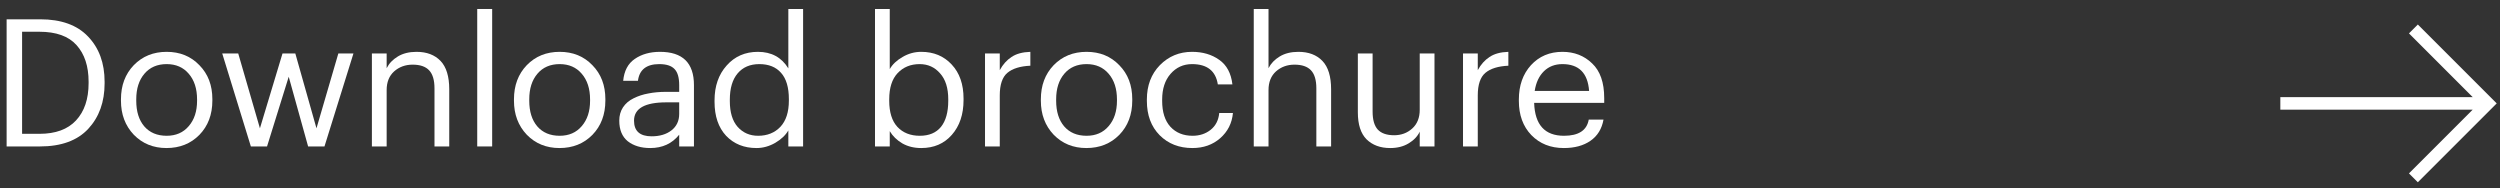
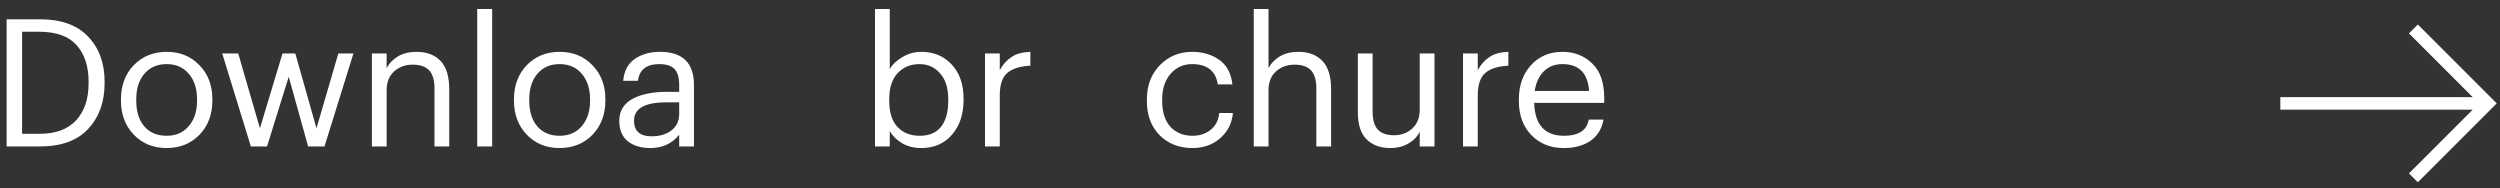
<svg xmlns="http://www.w3.org/2000/svg" width="239" height="18" viewBox="0 0 239 18" fill="none">
  <rect x="0" y="0" width="239" height="18" fill="#333333" stroke="none" />
  <path fill-rule="evenodd" clip-rule="evenodd" d="M236.389 10.483L218 10.483L218 9.284L236.389 9.284L230.297 3.191L231.145 2.343L238.686 9.884L231.145 17.424L230.297 16.576L236.389 10.483Z" fill="white" />
  <path d="M3.778 12.793C5.308 12.793 6.469 12.368 7.263 11.518C8.067 10.657 8.47 9.467 8.47 7.948V7.812C8.47 6.327 8.084 5.16 7.314 4.31C6.554 3.46 5.37 3.035 3.761 3.035H2.112V12.793H3.778ZM0.633 1.845H3.846C5.852 1.845 7.376 2.395 8.419 3.494C9.473 4.593 10 6.033 10 7.812V7.965C10 9.744 9.478 11.195 8.436 12.317C7.393 13.439 5.852 14 3.812 14H0.633V1.845Z" fill="white" />
  <path d="M15.933 12.98C16.817 12.98 17.52 12.674 18.041 12.062C18.574 11.45 18.84 10.64 18.84 9.631V9.512C18.84 8.481 18.574 7.659 18.041 7.047C17.52 6.435 16.817 6.129 15.933 6.129C15.038 6.129 14.329 6.435 13.808 7.047C13.287 7.659 13.026 8.475 13.026 9.495V9.631C13.026 10.662 13.281 11.478 13.791 12.079C14.312 12.68 15.026 12.98 15.933 12.98ZM15.916 14.153C14.658 14.153 13.615 13.728 12.788 12.878C11.972 12.017 11.564 10.934 11.564 9.631V9.495C11.564 8.169 11.972 7.081 12.788 6.231C13.615 5.381 14.664 4.956 15.933 4.956C17.202 4.956 18.245 5.381 19.061 6.231C19.888 7.07 20.302 8.152 20.302 9.478V9.614C20.302 10.951 19.888 12.045 19.061 12.895C18.234 13.734 17.185 14.153 15.916 14.153Z" fill="white" />
  <path d="M21.244 5.109H22.774L24.849 12.266L27.008 5.109H28.232L30.255 12.266L32.346 5.109H33.791L31.02 14H29.456L27.602 7.336L25.529 14H23.982L21.244 5.109Z" fill="white" />
  <path d="M35.553 5.109H36.964V6.52C37.191 6.067 37.547 5.693 38.035 5.398C38.522 5.103 39.117 4.956 39.82 4.956C40.794 4.956 41.559 5.245 42.115 5.823C42.67 6.401 42.948 7.308 42.948 8.543V14H41.537V8.441C41.537 7.659 41.367 7.087 41.027 6.724C40.687 6.361 40.16 6.18 39.446 6.18C38.755 6.18 38.165 6.395 37.678 6.826C37.202 7.257 36.964 7.852 36.964 8.611V14H35.553V5.109Z" fill="white" />
  <path d="M45.623 0.859H47.051V14H45.623V0.859Z" fill="white" />
  <path d="M53.504 12.98C54.388 12.98 55.09 12.674 55.612 12.062C56.144 11.45 56.411 10.64 56.411 9.631V9.512C56.411 8.481 56.144 7.659 55.612 7.047C55.09 6.435 54.388 6.129 53.504 6.129C52.608 6.129 51.9 6.435 51.379 7.047C50.857 7.659 50.597 8.475 50.597 9.495V9.631C50.597 10.662 50.852 11.478 51.362 12.079C51.883 12.68 52.597 12.98 53.504 12.98ZM53.487 14.153C52.229 14.153 51.186 13.728 50.359 12.878C49.543 12.017 49.135 10.934 49.135 9.631V9.495C49.135 8.169 49.543 7.081 50.359 6.231C51.186 5.381 52.234 4.956 53.504 4.956C54.773 4.956 55.816 5.381 56.632 6.231C57.459 7.07 57.873 8.152 57.873 9.478V9.614C57.873 10.951 57.459 12.045 56.632 12.895C55.804 13.734 54.756 14.153 53.487 14.153Z" fill="white" />
  <path d="M62.16 14.153C61.288 14.153 60.574 13.938 60.018 13.507C59.474 13.065 59.202 12.408 59.202 11.535C59.202 11.048 59.321 10.623 59.559 10.26C59.809 9.886 60.148 9.597 60.579 9.393C61.01 9.178 61.48 9.025 61.99 8.934C62.5 8.832 63.056 8.781 63.656 8.781H64.931V8.135C64.931 7.421 64.784 6.911 64.489 6.605C64.195 6.288 63.707 6.129 63.027 6.129C61.803 6.129 61.123 6.662 60.987 7.727H59.576C59.667 6.775 60.035 6.078 60.681 5.636C61.339 5.183 62.143 4.956 63.095 4.956C65.26 4.956 66.342 6.016 66.342 8.135V14H64.931V12.878C64.251 13.728 63.328 14.153 62.16 14.153ZM62.296 13.031C63.067 13.031 63.696 12.844 64.183 12.47C64.682 12.085 64.931 11.558 64.931 10.889V9.784H63.707C61.645 9.784 60.613 10.368 60.613 11.535C60.613 12.532 61.174 13.031 62.296 13.031Z" fill="white" />
-   <path d="M72.322 14.153C71.132 14.153 70.163 13.762 69.415 12.98C68.678 12.187 68.31 11.104 68.31 9.733V9.597C68.31 8.237 68.695 7.126 69.466 6.265C70.237 5.392 71.234 4.956 72.458 4.956C73.75 4.956 74.719 5.483 75.365 6.537V0.859H76.776V14H75.365V12.47C75.104 12.923 74.685 13.32 74.107 13.66C73.529 13.989 72.934 14.153 72.322 14.153ZM72.475 12.98C73.348 12.98 74.056 12.697 74.6 12.13C75.144 11.552 75.416 10.713 75.416 9.614V9.478C75.416 8.356 75.167 7.517 74.668 6.962C74.181 6.407 73.489 6.129 72.594 6.129C71.71 6.129 71.019 6.424 70.52 7.013C70.021 7.602 69.772 8.441 69.772 9.529V9.665C69.772 10.742 70.021 11.563 70.52 12.13C71.03 12.697 71.682 12.98 72.475 12.98Z" fill="white" />
  <path d="M88.07 14.153C87.389 14.153 86.789 14.006 86.267 13.711C85.746 13.405 85.344 13.014 85.061 12.538V14H83.65V0.859H85.061V6.605C85.321 6.152 85.729 5.766 86.284 5.449C86.84 5.12 87.435 4.956 88.07 4.956C89.26 4.956 90.228 5.358 90.977 6.163C91.736 6.968 92.115 8.056 92.115 9.427V9.563C92.115 10.934 91.742 12.045 90.993 12.895C90.257 13.734 89.282 14.153 88.07 14.153ZM87.933 12.98C88.817 12.98 89.492 12.697 89.957 12.13C90.421 11.552 90.653 10.719 90.653 9.631V9.495C90.653 8.418 90.393 7.591 89.871 7.013C89.362 6.424 88.71 6.129 87.916 6.129C87.055 6.129 86.353 6.418 85.808 6.996C85.276 7.563 85.01 8.396 85.01 9.495V9.631C85.01 10.73 85.27 11.563 85.791 12.13C86.324 12.697 87.038 12.98 87.933 12.98Z" fill="white" />
  <path d="M94.167 5.109H95.578V6.707C95.873 6.163 96.247 5.744 96.7 5.449C97.153 5.143 97.754 4.979 98.502 4.956V6.282C97.527 6.327 96.796 6.554 96.309 6.962C95.822 7.37 95.578 8.09 95.578 9.121V14H94.167V5.109Z" fill="white" />
-   <path d="M103.875 12.98C104.759 12.98 105.461 12.674 105.983 12.062C106.515 11.45 106.782 10.64 106.782 9.631V9.512C106.782 8.481 106.515 7.659 105.983 7.047C105.461 6.435 104.759 6.129 103.875 6.129C102.979 6.129 102.271 6.435 101.75 7.047C101.228 7.659 100.968 8.475 100.968 9.495V9.631C100.968 10.662 101.223 11.478 101.733 12.079C102.254 12.68 102.968 12.98 103.875 12.98ZM103.858 14.153C102.6 14.153 101.557 13.728 100.73 12.878C99.914 12.017 99.506 10.934 99.506 9.631V9.495C99.506 8.169 99.914 7.081 100.73 6.231C101.557 5.381 102.605 4.956 103.875 4.956C105.144 4.956 106.187 5.381 107.003 6.231C107.83 7.07 108.244 8.152 108.244 9.478V9.614C108.244 10.951 107.83 12.045 107.003 12.895C106.175 13.734 105.127 14.153 103.858 14.153Z" fill="white" />
  <path d="M113.993 14.153C112.724 14.153 111.681 13.745 110.865 12.929C110.049 12.102 109.641 11.008 109.641 9.648V9.512C109.641 8.175 110.055 7.081 110.882 6.231C111.721 5.381 112.747 4.956 113.959 4.956C114.979 4.956 115.846 5.211 116.56 5.721C117.274 6.22 117.694 7.002 117.818 8.067H116.424C116.22 6.775 115.399 6.129 113.959 6.129C113.132 6.129 112.446 6.441 111.902 7.064C111.37 7.676 111.103 8.492 111.103 9.512V9.648C111.103 10.713 111.364 11.535 111.885 12.113C112.418 12.691 113.126 12.98 114.01 12.98C114.679 12.98 115.251 12.793 115.727 12.419C116.215 12.034 116.492 11.495 116.56 10.804H117.869C117.779 11.779 117.371 12.583 116.645 13.218C115.931 13.841 115.047 14.153 113.993 14.153Z" fill="white" />
  <path d="M119.859 0.859H121.27V6.52C121.497 6.067 121.854 5.693 122.341 5.398C122.828 5.103 123.423 4.956 124.126 4.956C125.101 4.956 125.866 5.245 126.421 5.823C126.976 6.401 127.254 7.308 127.254 8.543V14H125.843V8.441C125.843 7.659 125.673 7.087 125.333 6.724C124.993 6.361 124.466 6.18 123.752 6.18C123.061 6.18 122.471 6.395 121.984 6.826C121.508 7.257 121.27 7.852 121.27 8.611V14H119.859V0.859Z" fill="white" />
  <path d="M132.904 14.153C131.963 14.153 131.21 13.875 130.643 13.32C130.088 12.765 129.81 11.903 129.81 10.736V5.109H131.221V10.668C131.221 11.45 131.385 12.022 131.714 12.385C132.054 12.748 132.575 12.929 133.278 12.929C133.958 12.929 134.536 12.714 135.012 12.283C135.488 11.852 135.726 11.257 135.726 10.498V5.109H137.137V14H135.726V12.589C135.511 13.042 135.153 13.416 134.655 13.711C134.167 14.006 133.584 14.153 132.904 14.153Z" fill="white" />
  <path d="M139.864 5.109H141.275V6.707C141.57 6.163 141.944 5.744 142.397 5.449C142.851 5.143 143.451 4.979 144.199 4.956V6.282C143.225 6.327 142.494 6.554 142.006 6.962C141.519 7.37 141.275 8.09 141.275 9.121V14H139.864V5.109Z" fill="white" />
  <path d="M149.504 14.153C148.235 14.153 147.198 13.739 146.393 12.912C145.6 12.085 145.203 10.997 145.203 9.648V9.512C145.203 8.175 145.589 7.081 146.359 6.231C147.141 5.381 148.144 4.956 149.368 4.956C150.502 4.956 151.448 5.324 152.207 6.061C152.978 6.786 153.363 7.891 153.363 9.376V9.835H146.665C146.733 11.932 147.685 12.98 149.521 12.98C150.915 12.98 151.703 12.464 151.884 11.433H153.295C153.137 12.317 152.723 12.991 152.054 13.456C151.386 13.921 150.536 14.153 149.504 14.153ZM151.918 8.696C151.794 6.985 150.944 6.129 149.368 6.129C148.654 6.129 148.065 6.356 147.6 6.809C147.136 7.262 146.841 7.891 146.716 8.696H151.918Z" fill="white" />
</svg>